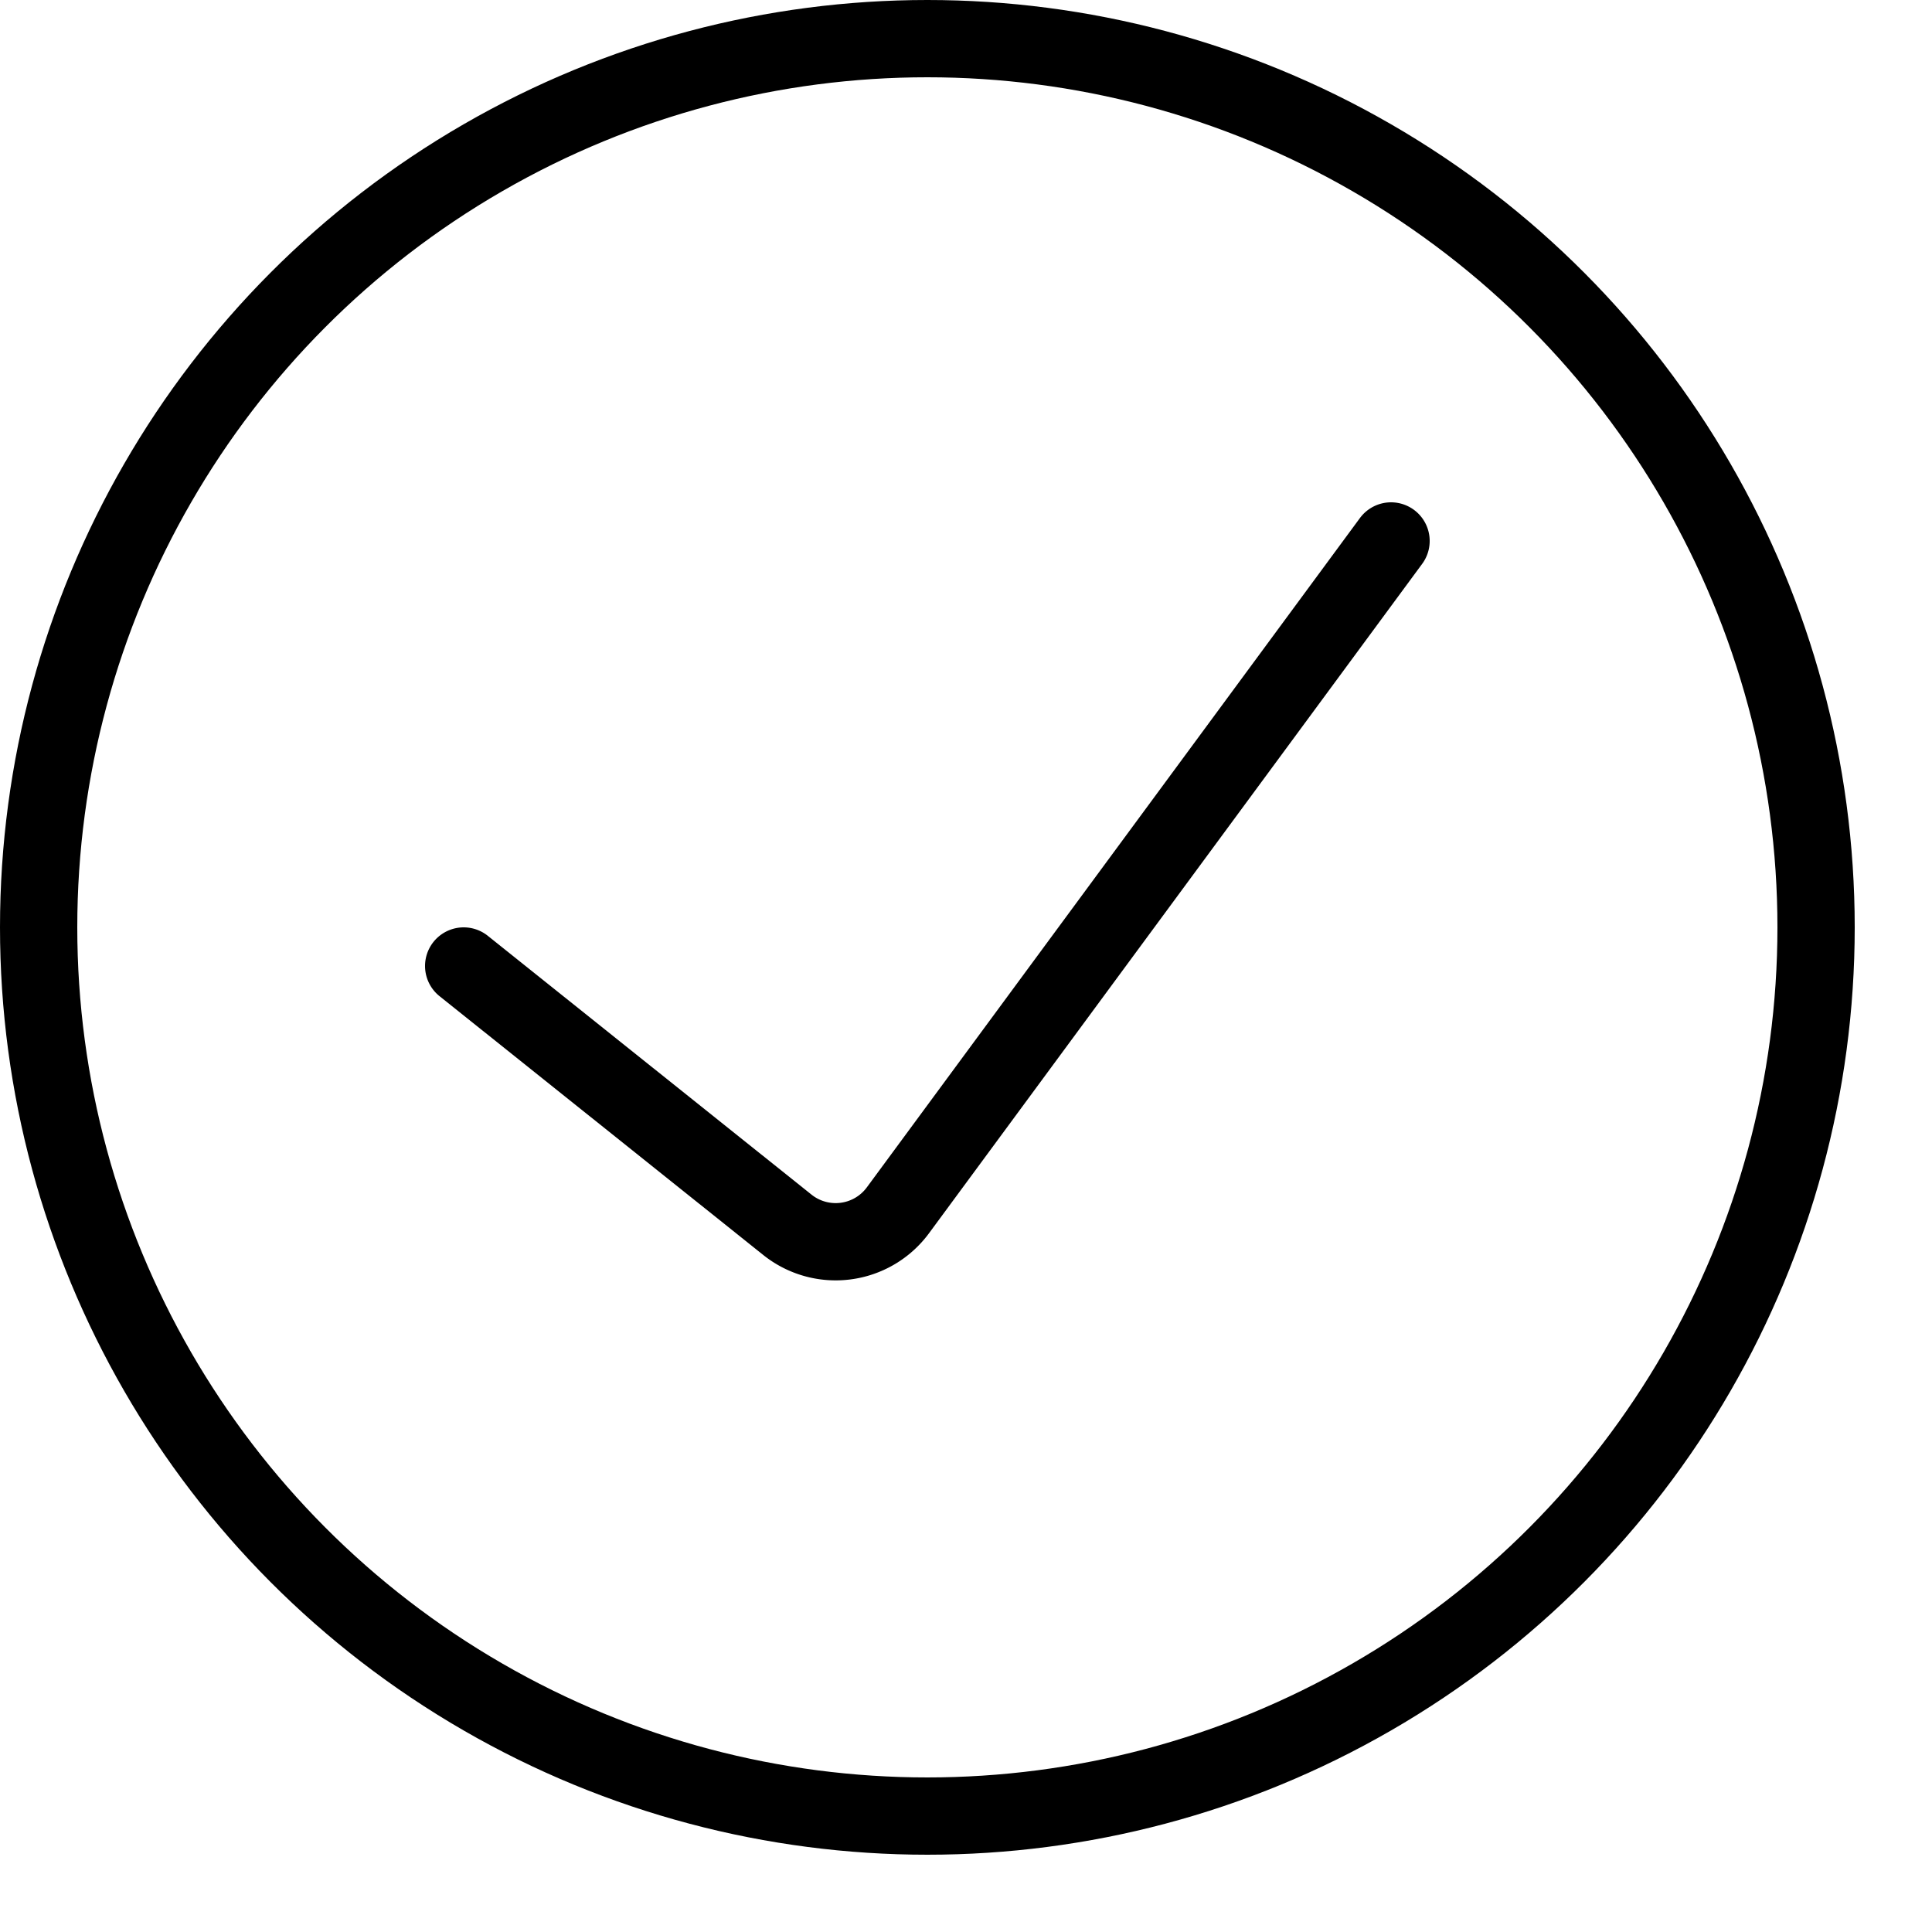
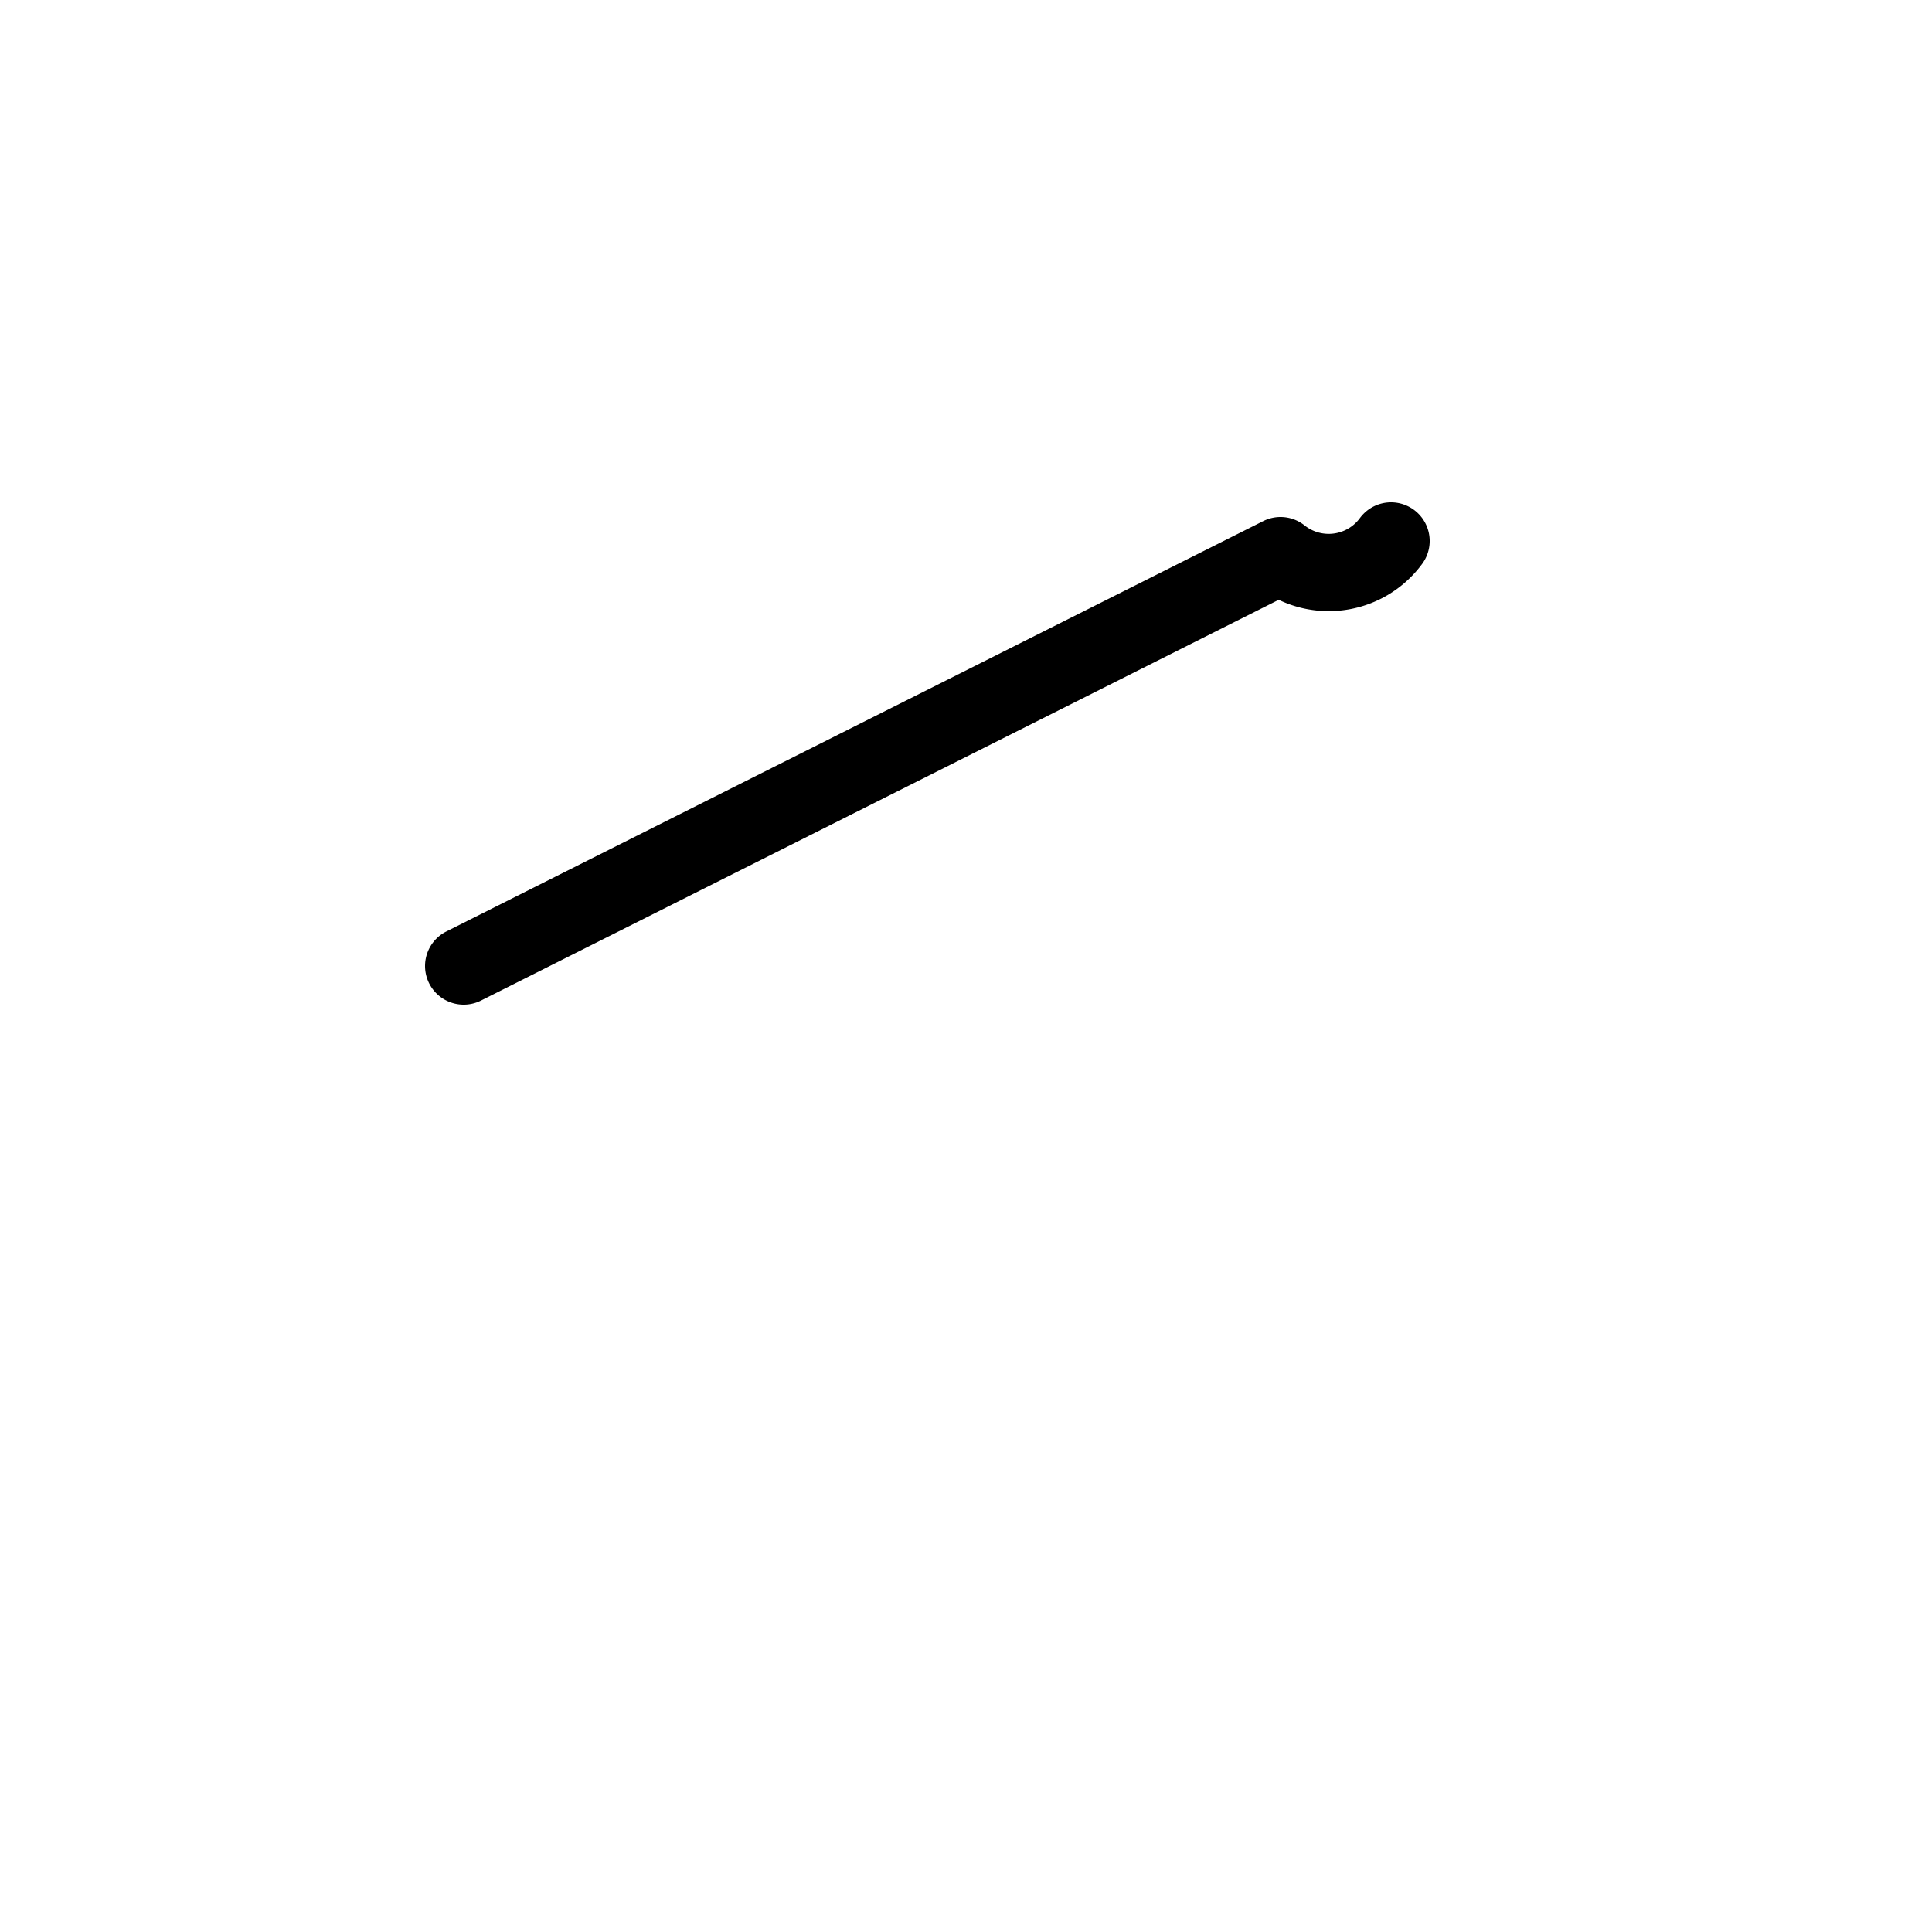
<svg xmlns="http://www.w3.org/2000/svg" style="--color: #131313" fill="none" viewBox="0 0 25 25" role="presentation" aria-hidden="true" class="icon-svg icon-selection">
  <g>
-     <path stroke-linejoin="round" stroke-linecap="round" stroke="#000000" fill="none" d="M18,7l-6.38,8.66a1,1,0,0,1-.68.4,1,1,0,0,1-.75-.21L6,12.5" />
-     <circle stroke-linejoin="round" stroke-linecap="round" stroke="#000000" fill="none" r="11.5" cy="12" cx="12" />
+     <path stroke-linejoin="round" stroke-linecap="round" stroke="#000000" fill="none" d="M18,7a1,1,0,0,1-.68.4,1,1,0,0,1-.75-.21L6,12.5" />
  </g>
</svg>